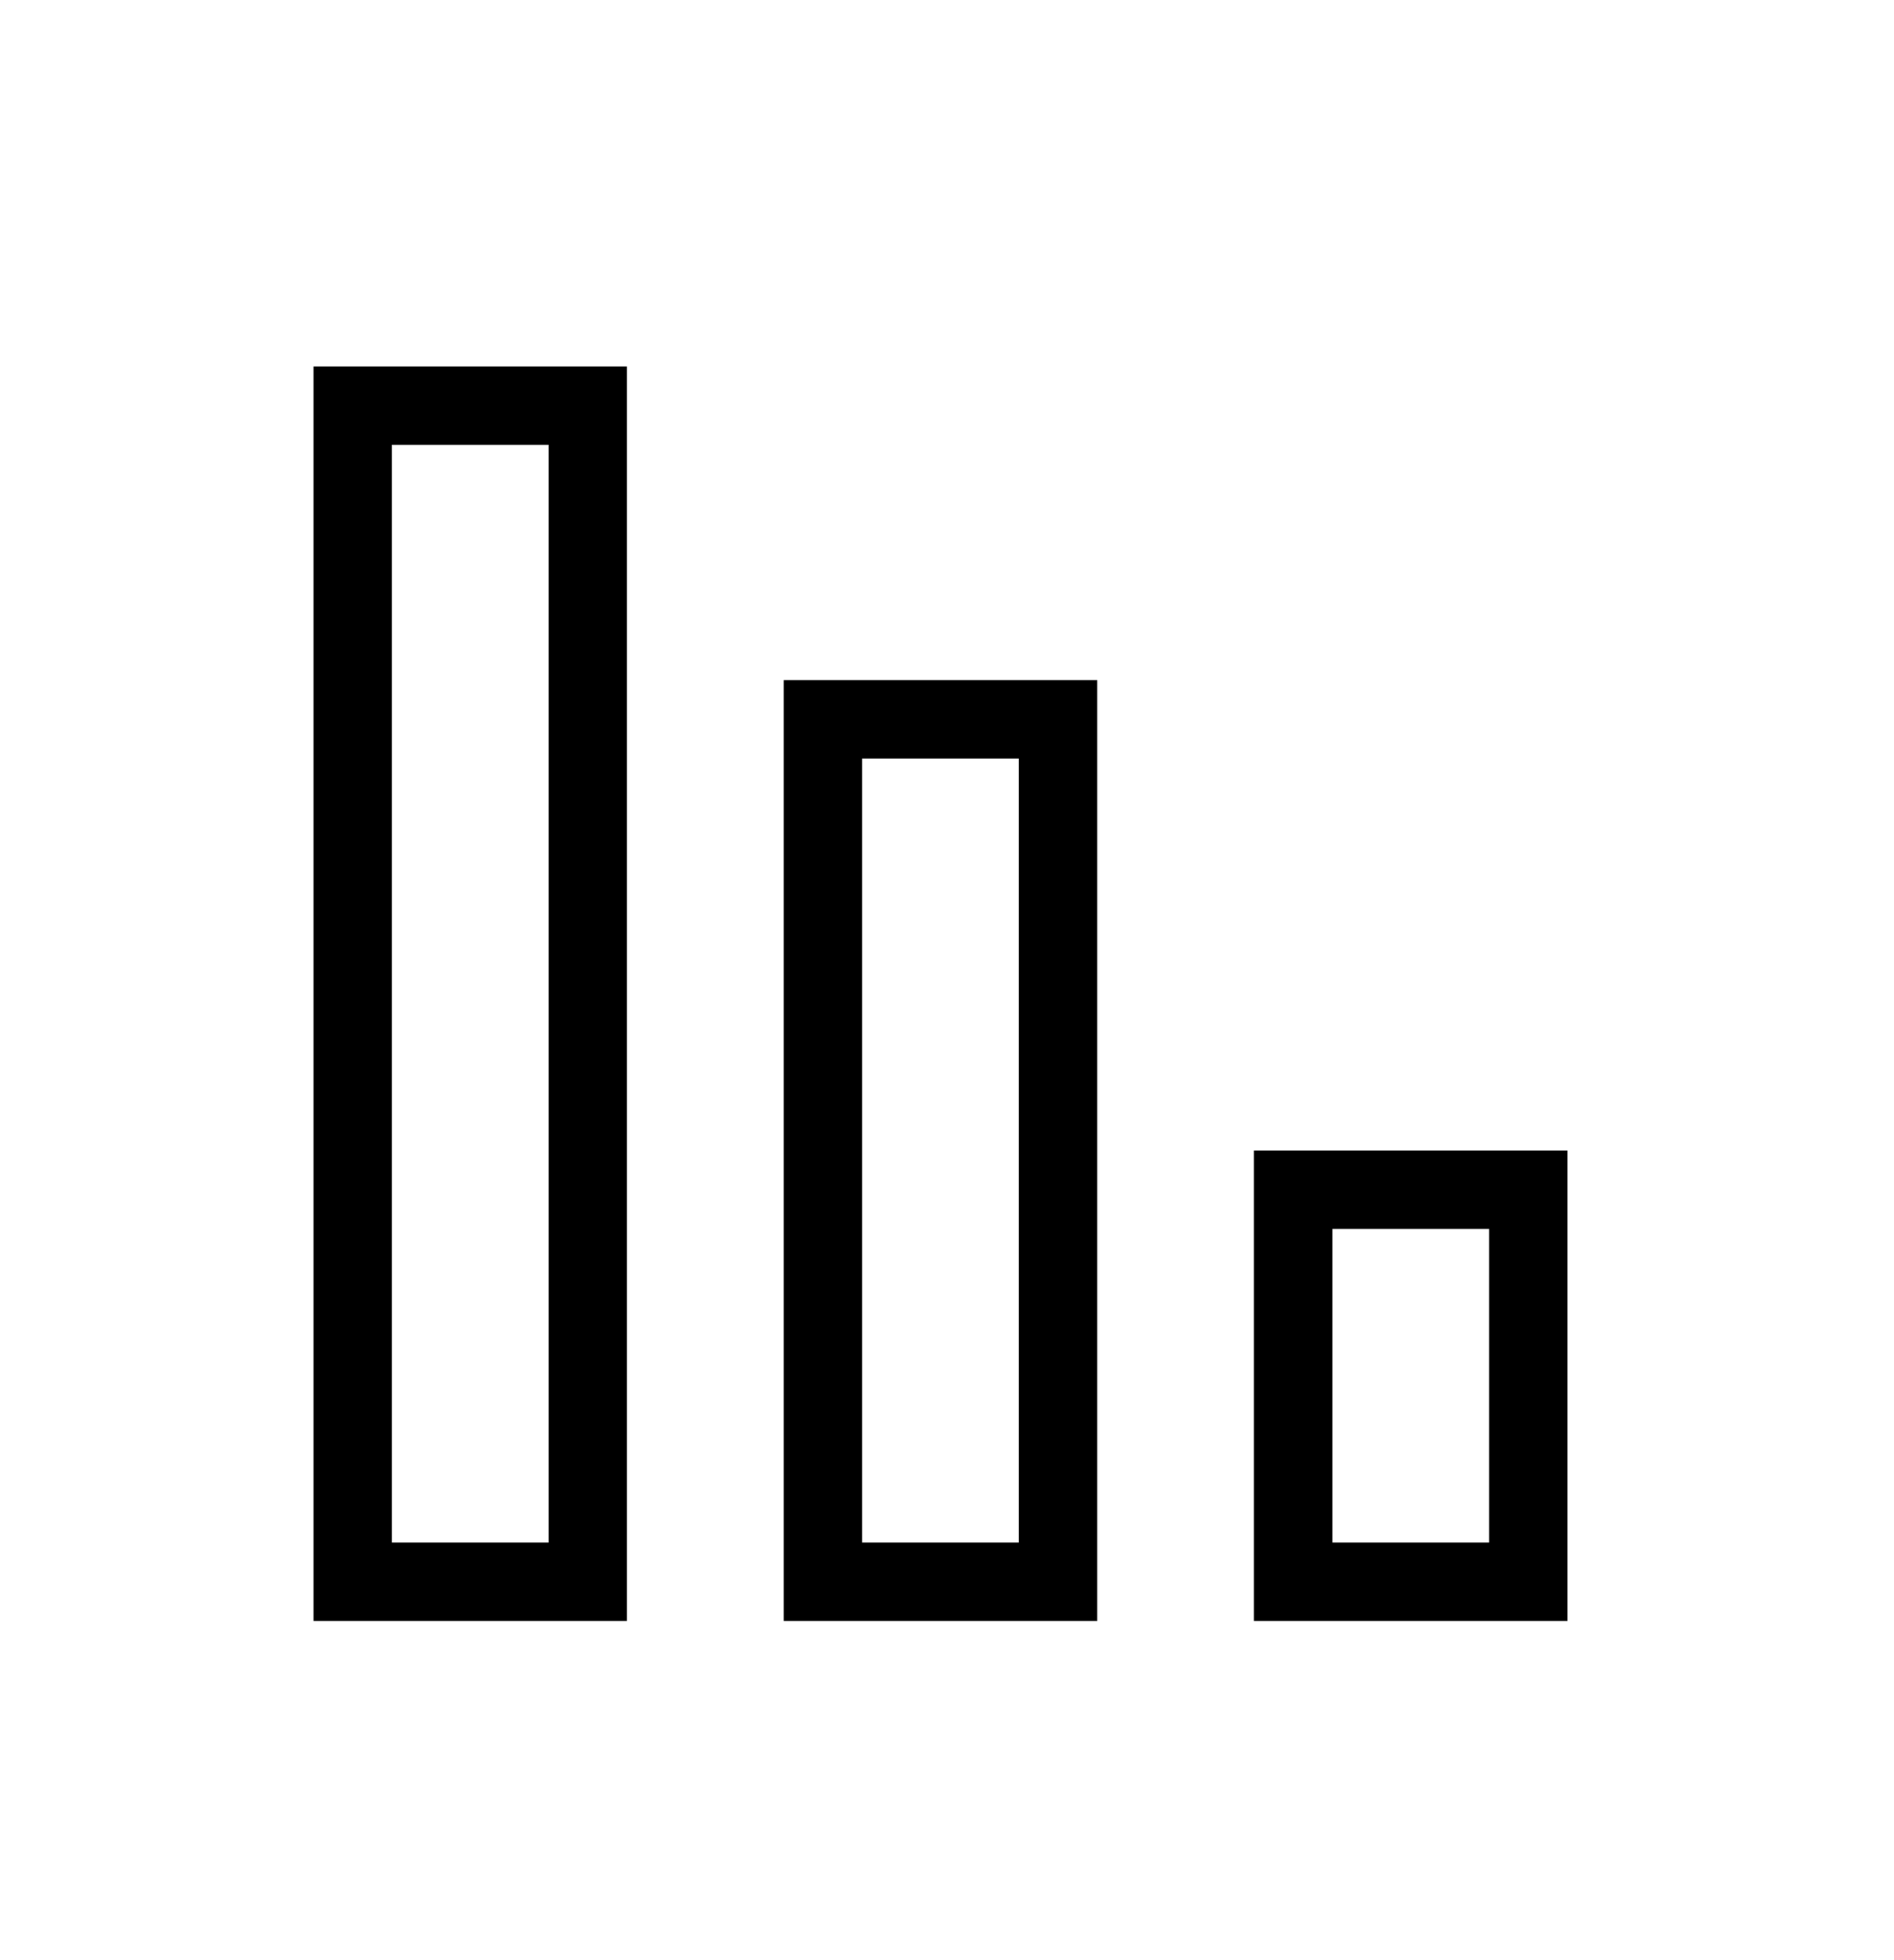
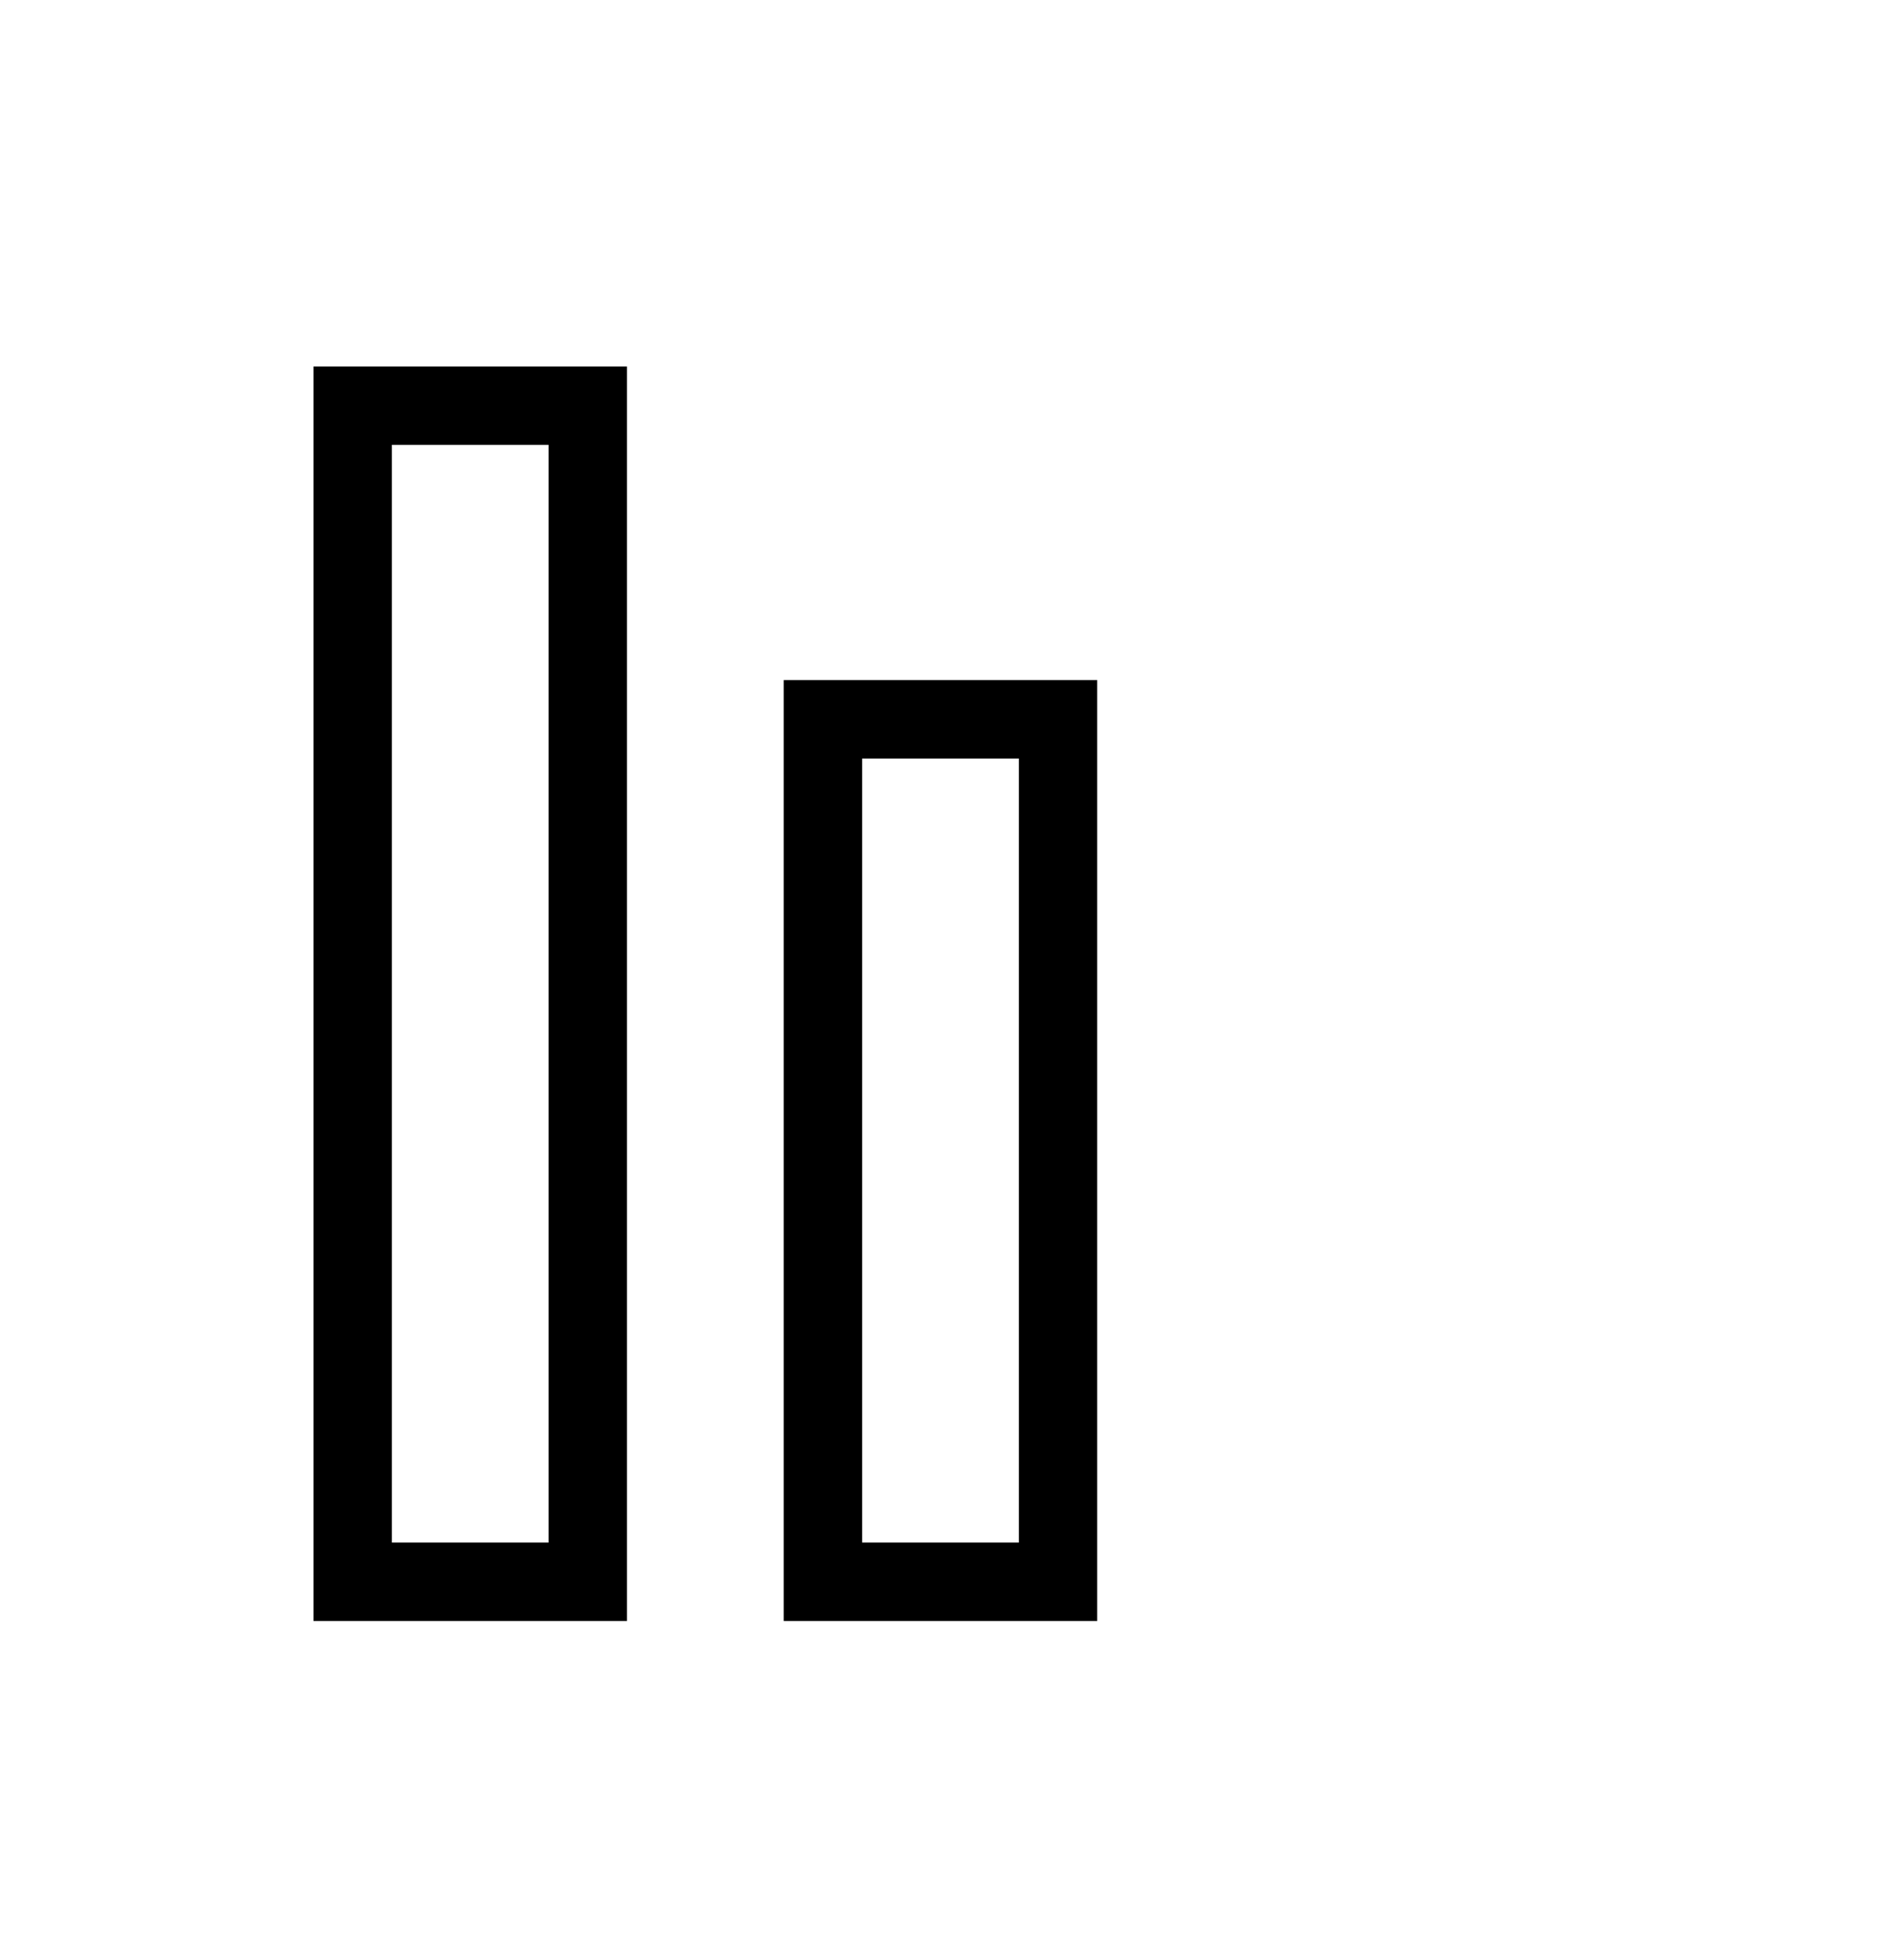
<svg xmlns="http://www.w3.org/2000/svg" width="29" height="30" viewBox="0 0 29 30" fill="none">
  <rect x="5.4" y="6.209" width="3.6" height="18" stroke="black" stroke-width="1.2" />
  <rect x="12.6" y="11.009" width="3.6" height="13.2" stroke="black" stroke-width="1.2" />
-   <rect x="19.8" y="18.209" width="3.6" height="6" stroke="black" stroke-width="1.2" />
</svg>